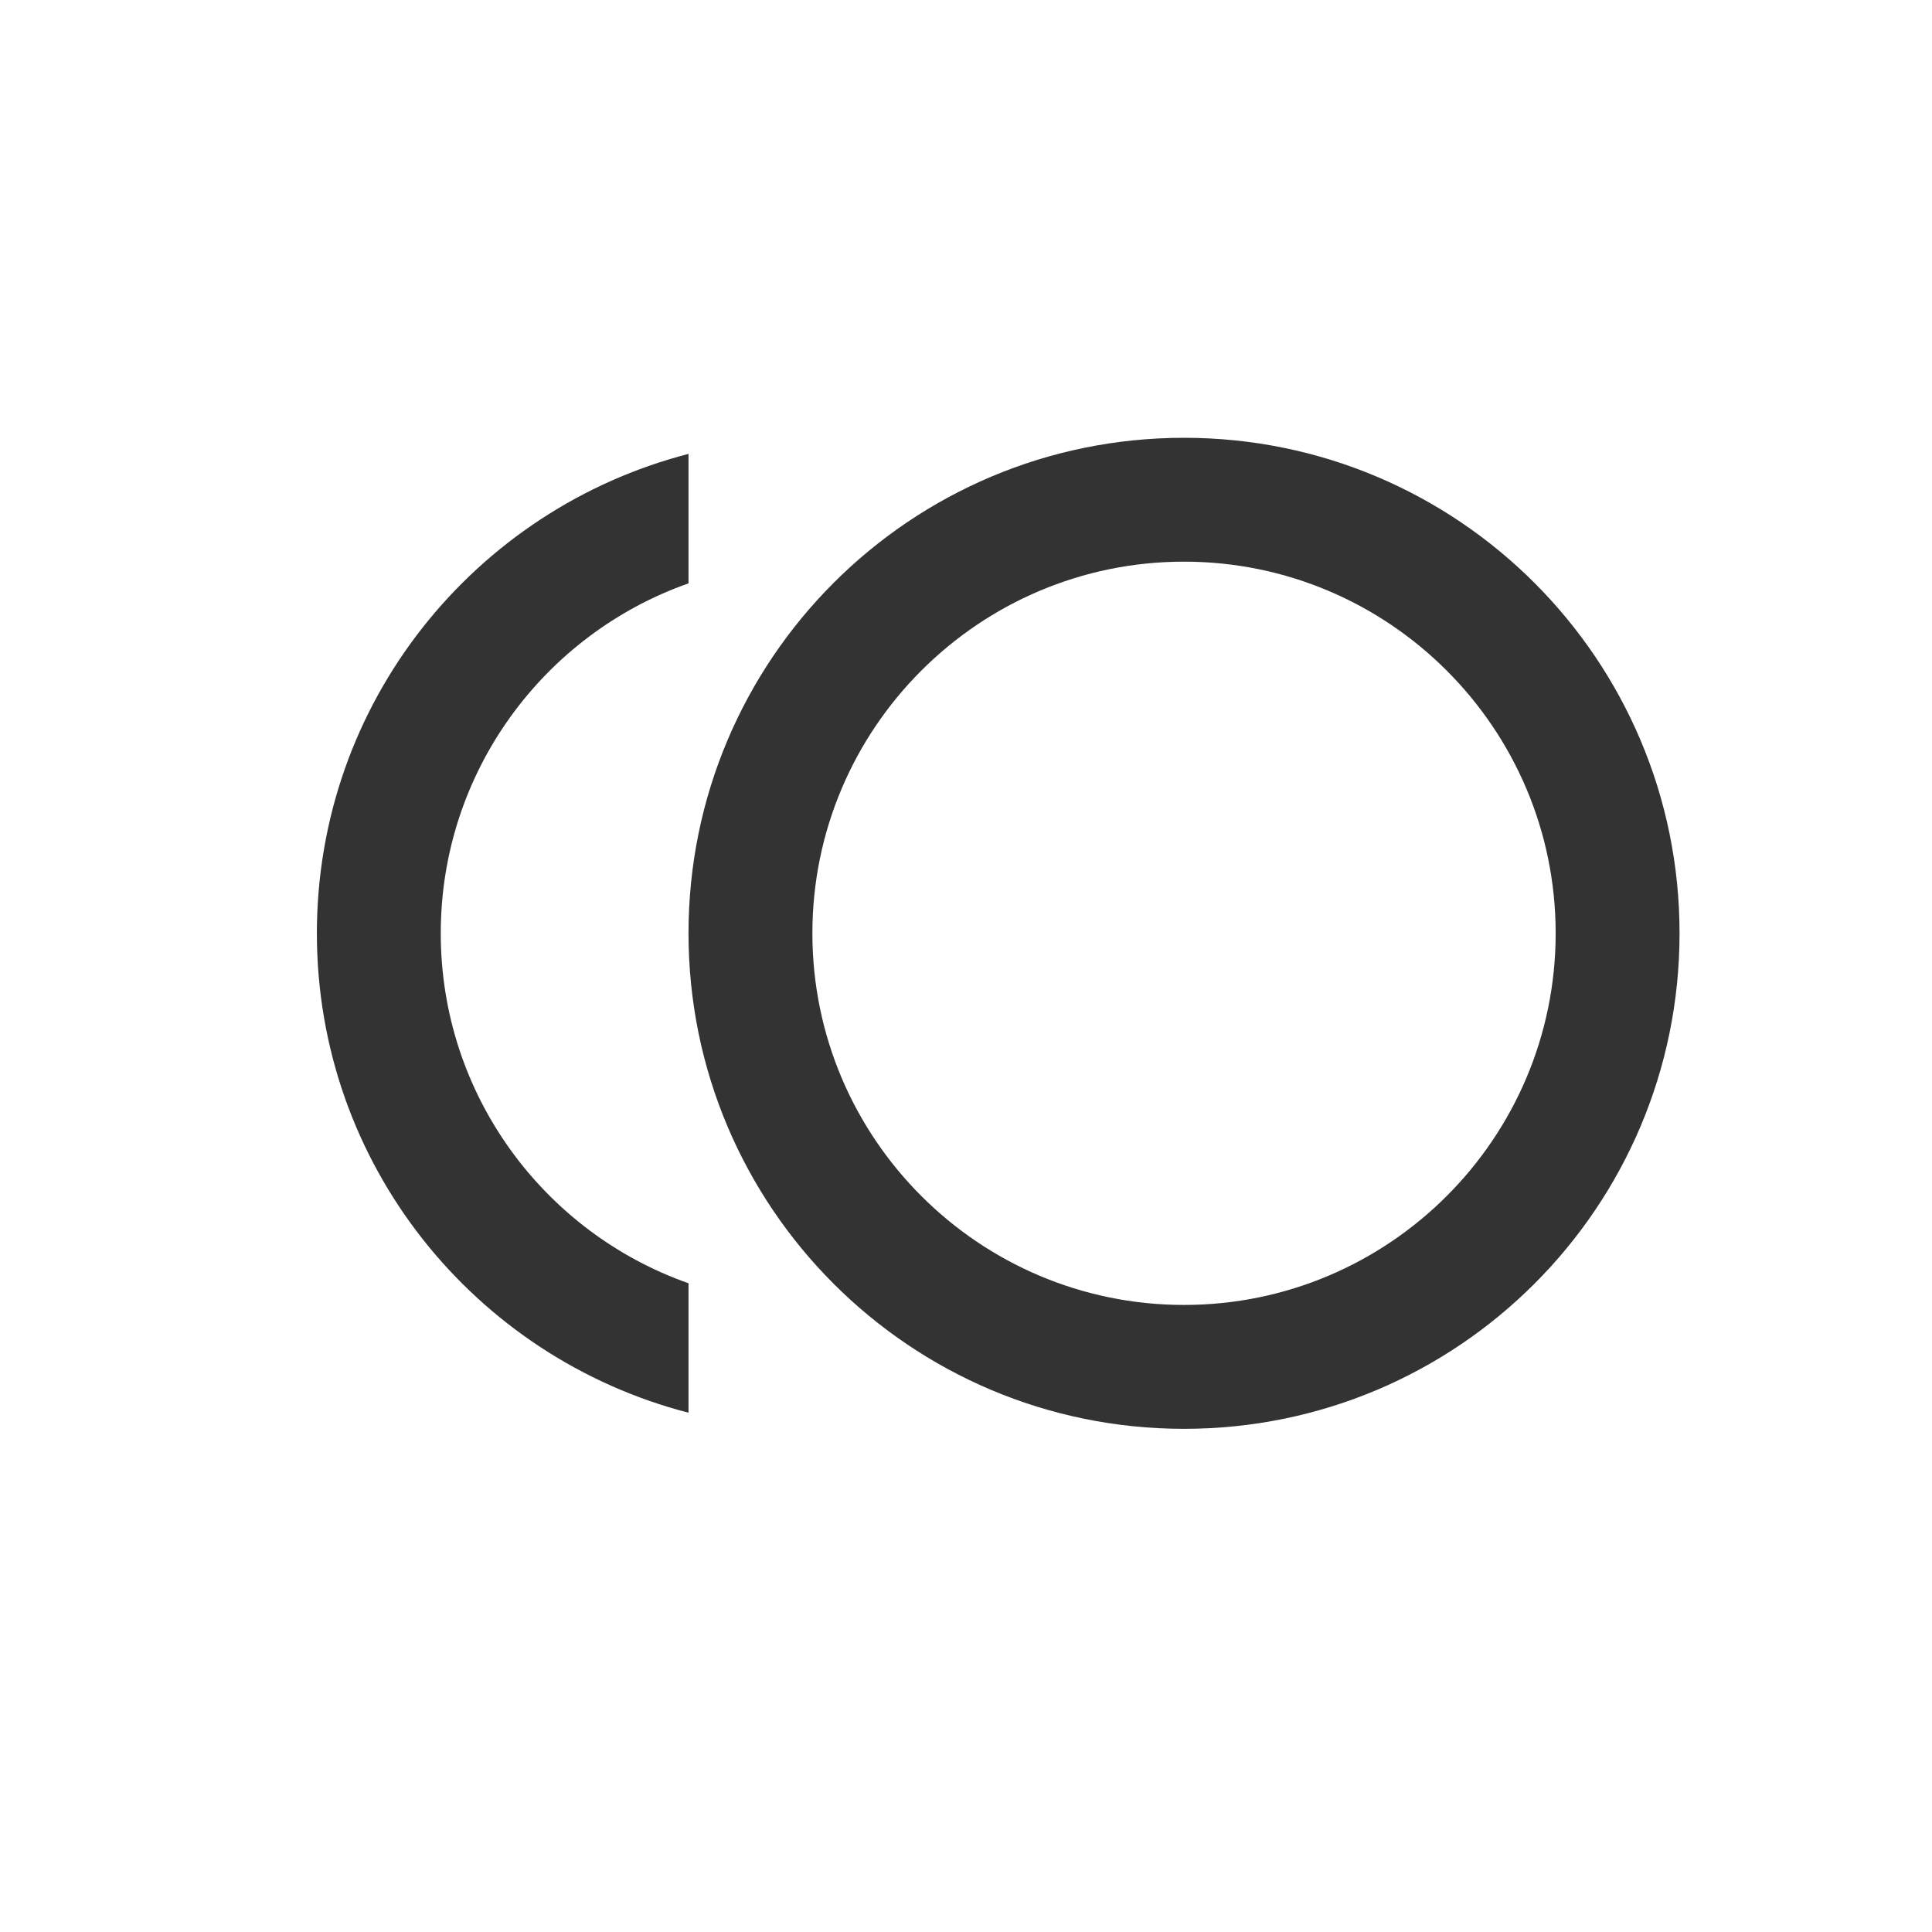
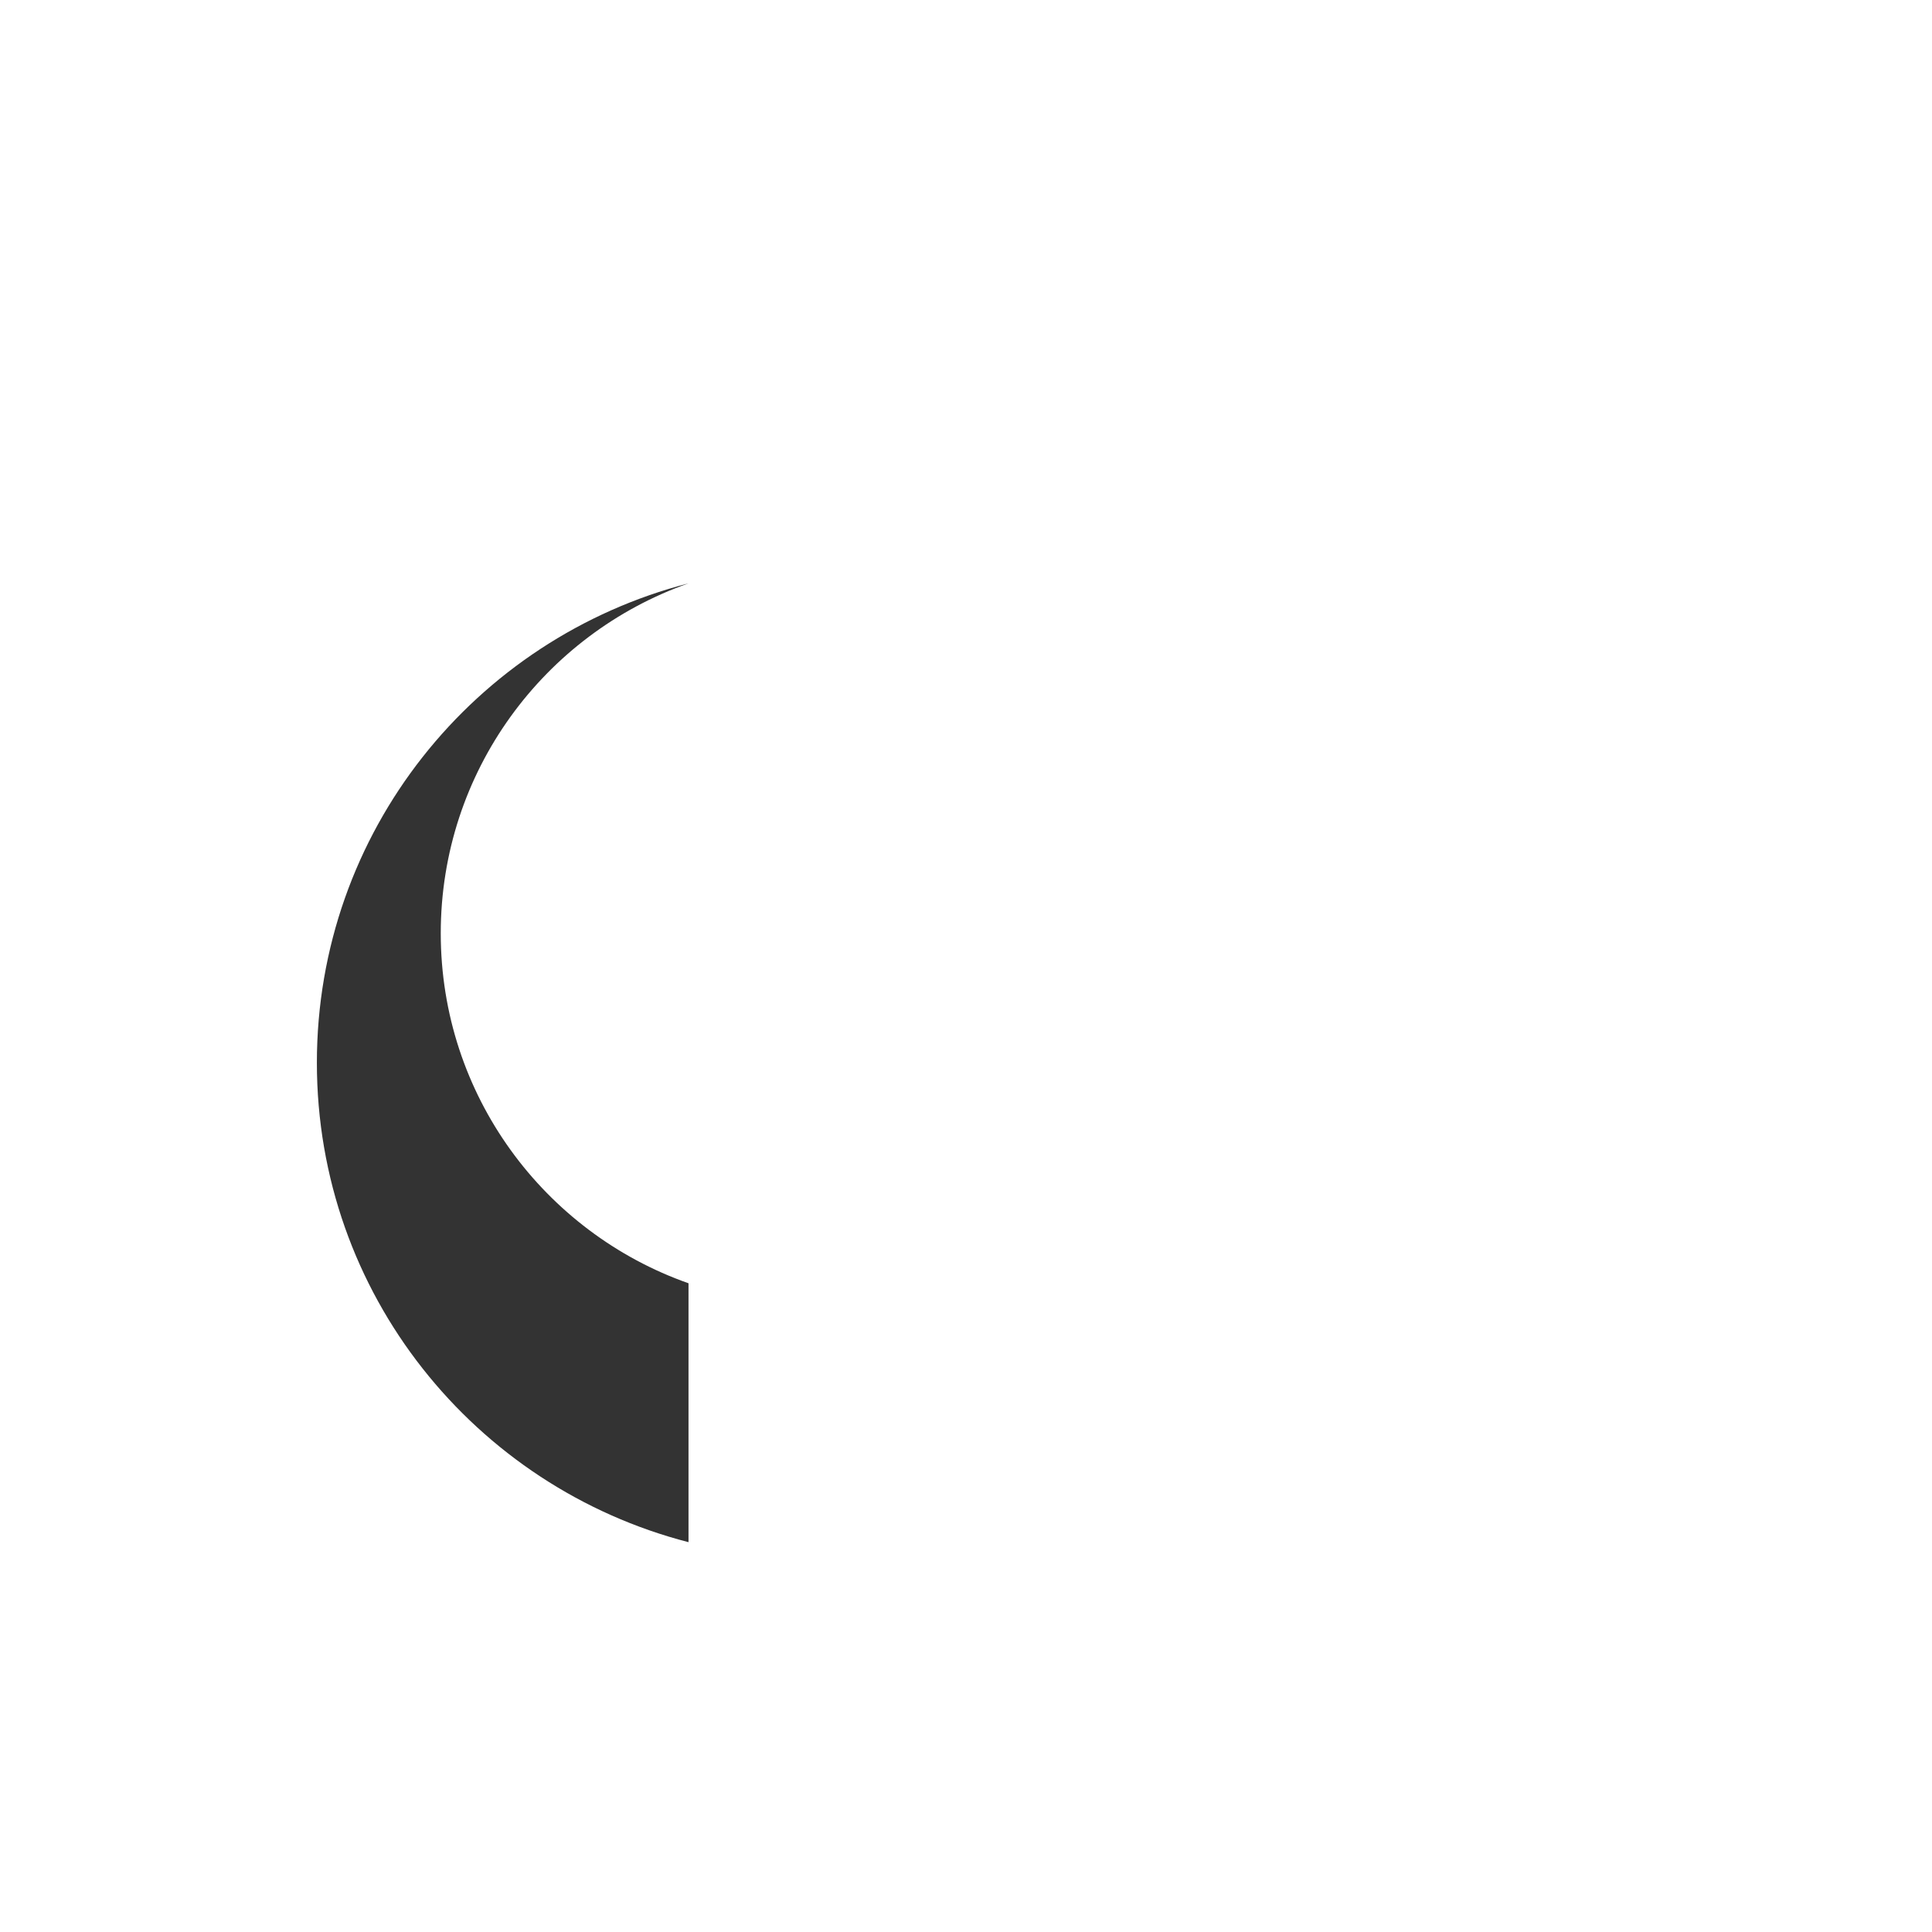
<svg xmlns="http://www.w3.org/2000/svg" xmlns:ns1="http://www.inkscape.org/namespaces/inkscape" xmlns:ns2="http://sodipodi.sourceforge.net/DTD/sodipodi-0.dtd" width="200mm" height="200mm" viewBox="0 0 200 200" version="1.1" id="svg1466" ns1:version="1.1.2 (1:1.1+202202050942+0a00cf5339)" ns2:docname="chains.svg">
  <ns2:namedview id="namedview1468" pagecolor="#ffffff" bordercolor="#666666" borderopacity="1.0" ns1:pageshadow="2" ns1:pageopacity="0.0" ns1:pagecheckerboard="0" ns1:document-units="mm" showgrid="false" width="200mm" ns1:zoom="0.38885732" ns1:cx="294.45247" ns1:cy="446.17907" ns1:window-width="1659" ns1:window-height="1082" ns1:window-x="431" ns1:window-y="167" ns1:window-maximized="0" ns1:current-layer="layer1" />
  <defs id="defs1463" />
  <g ns1:label="Layer 1" ns1:groupmode="layer" id="layer1">
-     <path d="m 122.57,45.32 c -28.341,0 -51.296,22.955 -51.296,51.296 0,28.341 22.955,51.296 51.296,51.296 28.342,0 51.296,-22.955 51.296,-51.296 0,-28.341 -22.955,-51.296 -51.296,-51.296 z m 0,89.767 c -21.223,0 -38.472,-17.248 -38.472,-38.472 0,-21.223 17.248,-38.472 38.472,-38.472 21.224,0 38.472,17.248 38.472,38.472 0,21.224 -17.248,38.472 -38.472,38.472 z" fill="#333333" id="path1470" style="stroke-width:7.694" />
-     <path d="m 45.627,96.615 c 0,-16.735 10.708,-30.969 25.648,-36.227 V 46.987 c -22.121,5.707 -38.472,25.712 -38.472,49.628 0,23.917 16.351,43.923 38.472,49.629 V 132.844 C 56.335,127.585 45.627,113.351 45.627,96.615 Z" fill="#333333" id="path1472" style="stroke-width:7.694" />
+     <path d="m 45.627,96.615 c 0,-16.735 10.708,-30.969 25.648,-36.227 c -22.121,5.707 -38.472,25.712 -38.472,49.628 0,23.917 16.351,43.923 38.472,49.629 V 132.844 C 56.335,127.585 45.627,113.351 45.627,96.615 Z" fill="#333333" id="path1472" style="stroke-width:7.694" />
  </g>
</svg>